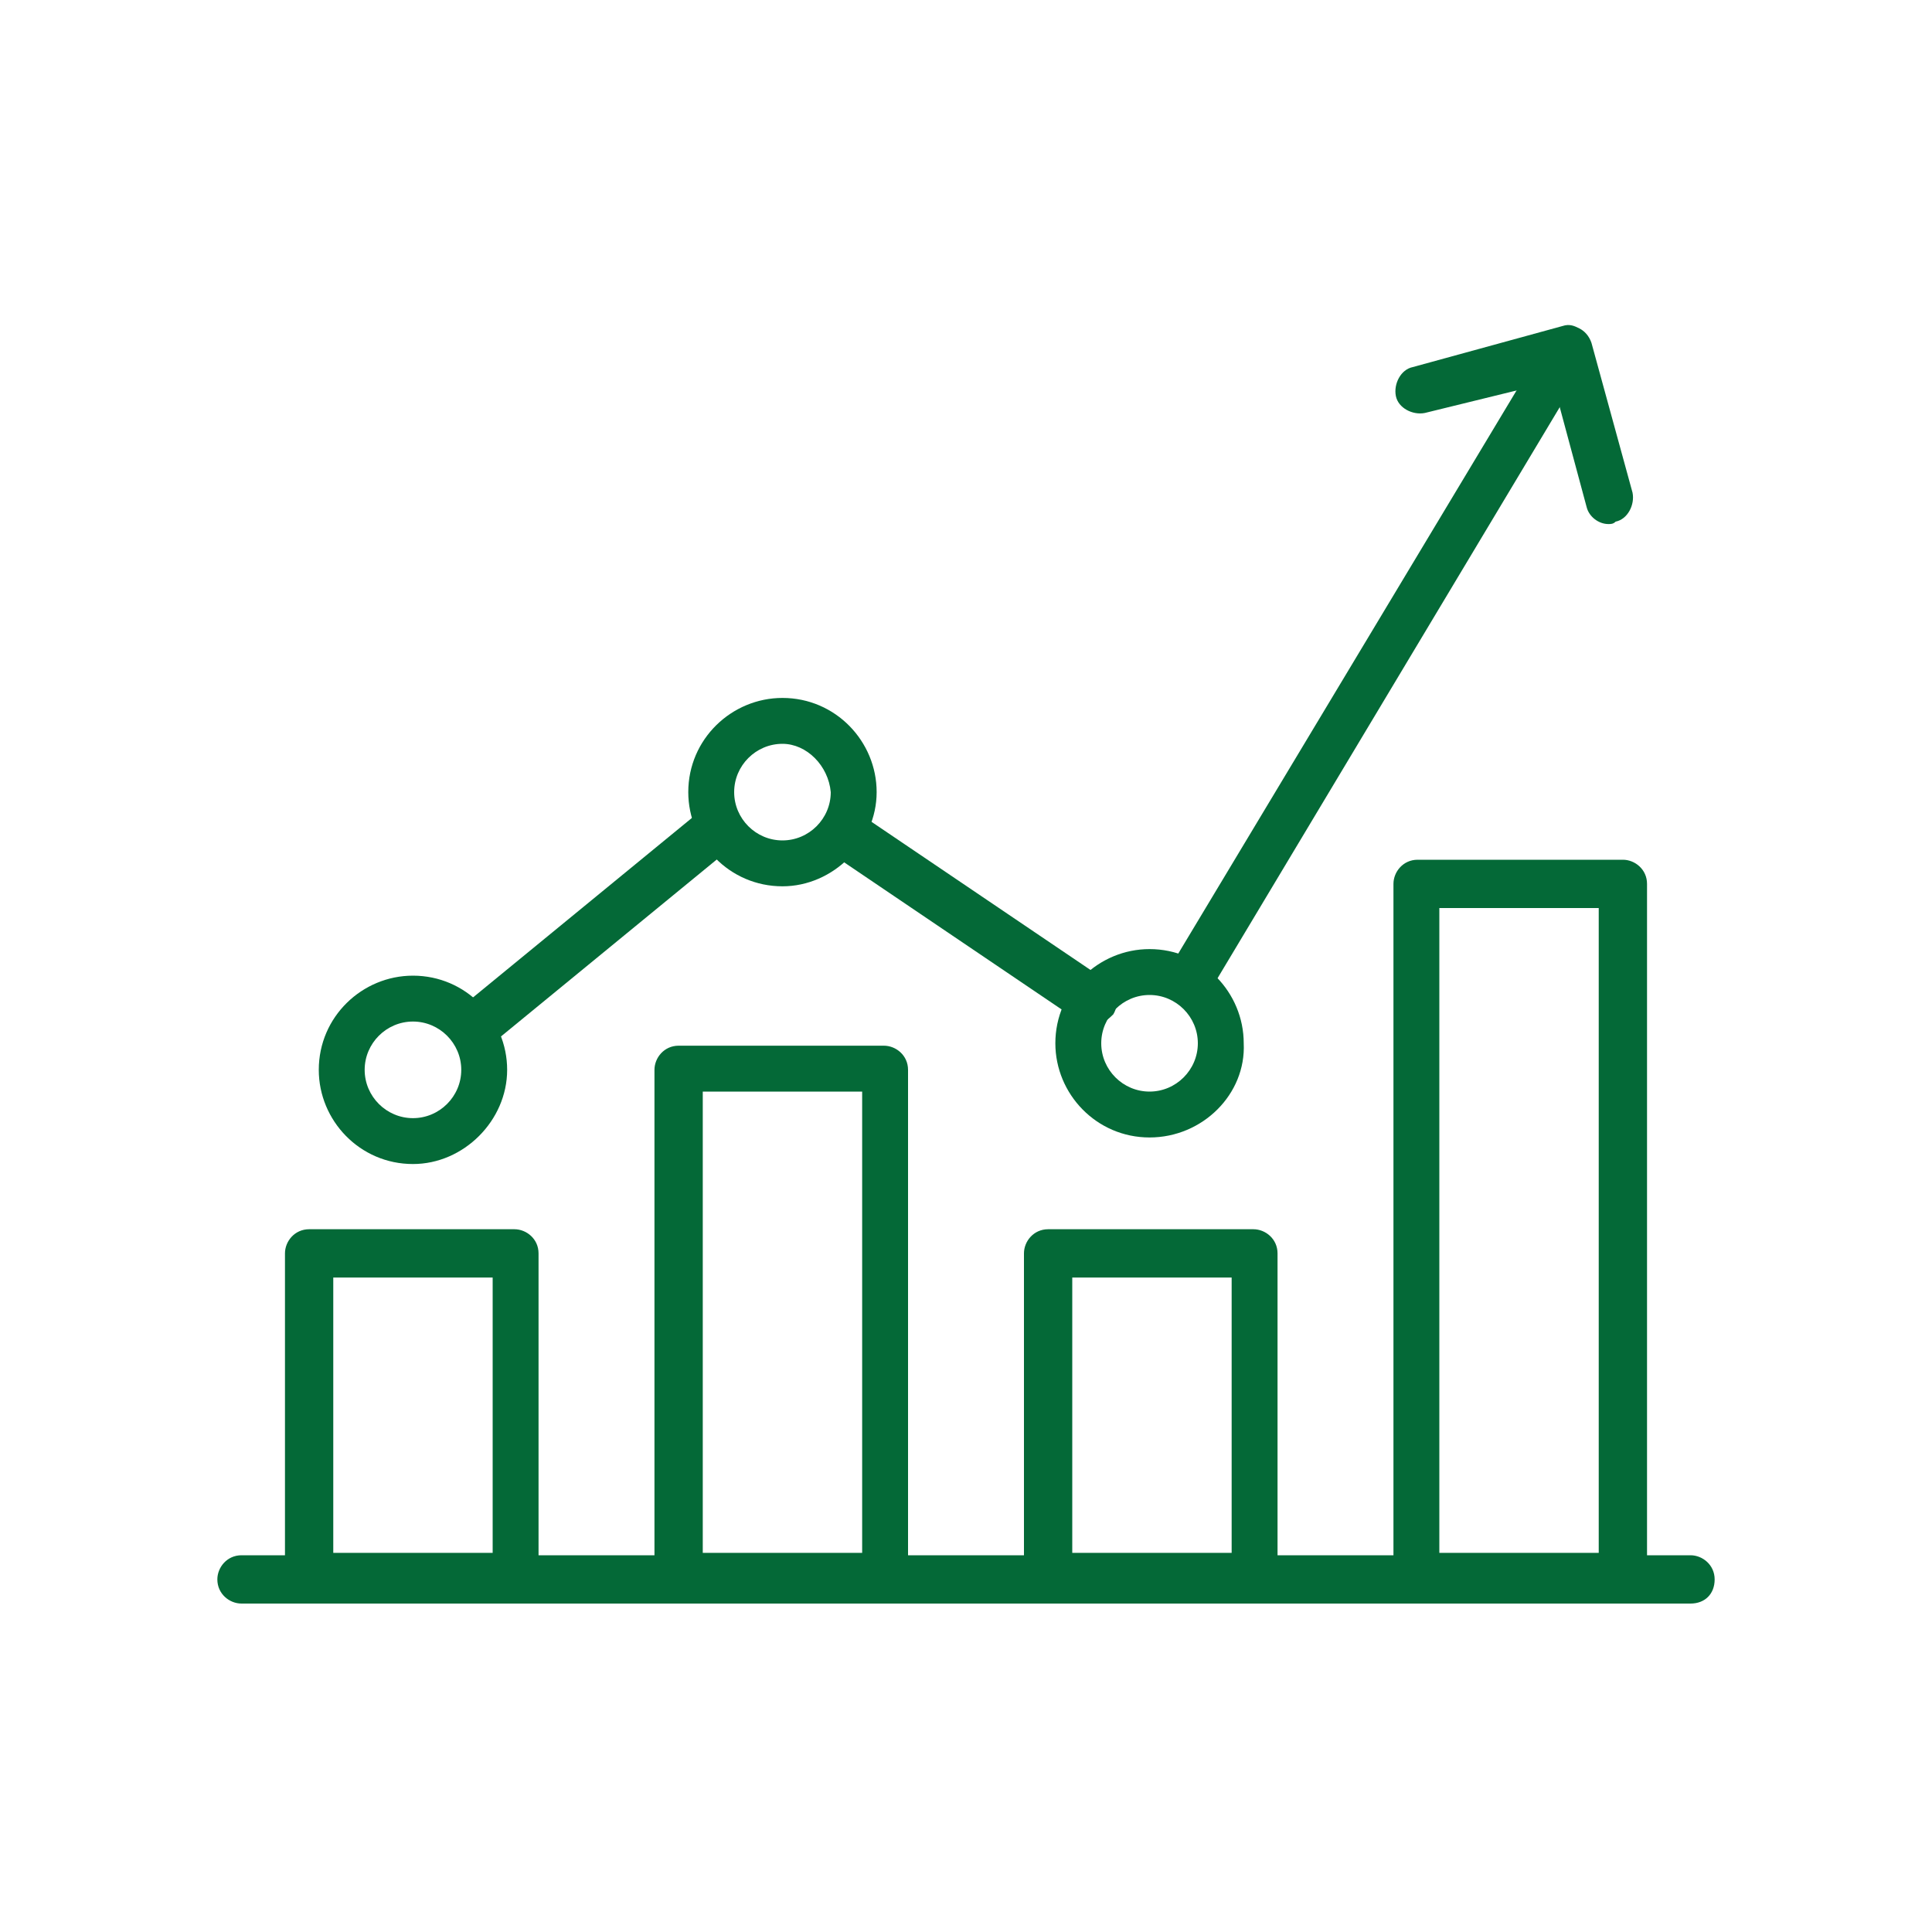
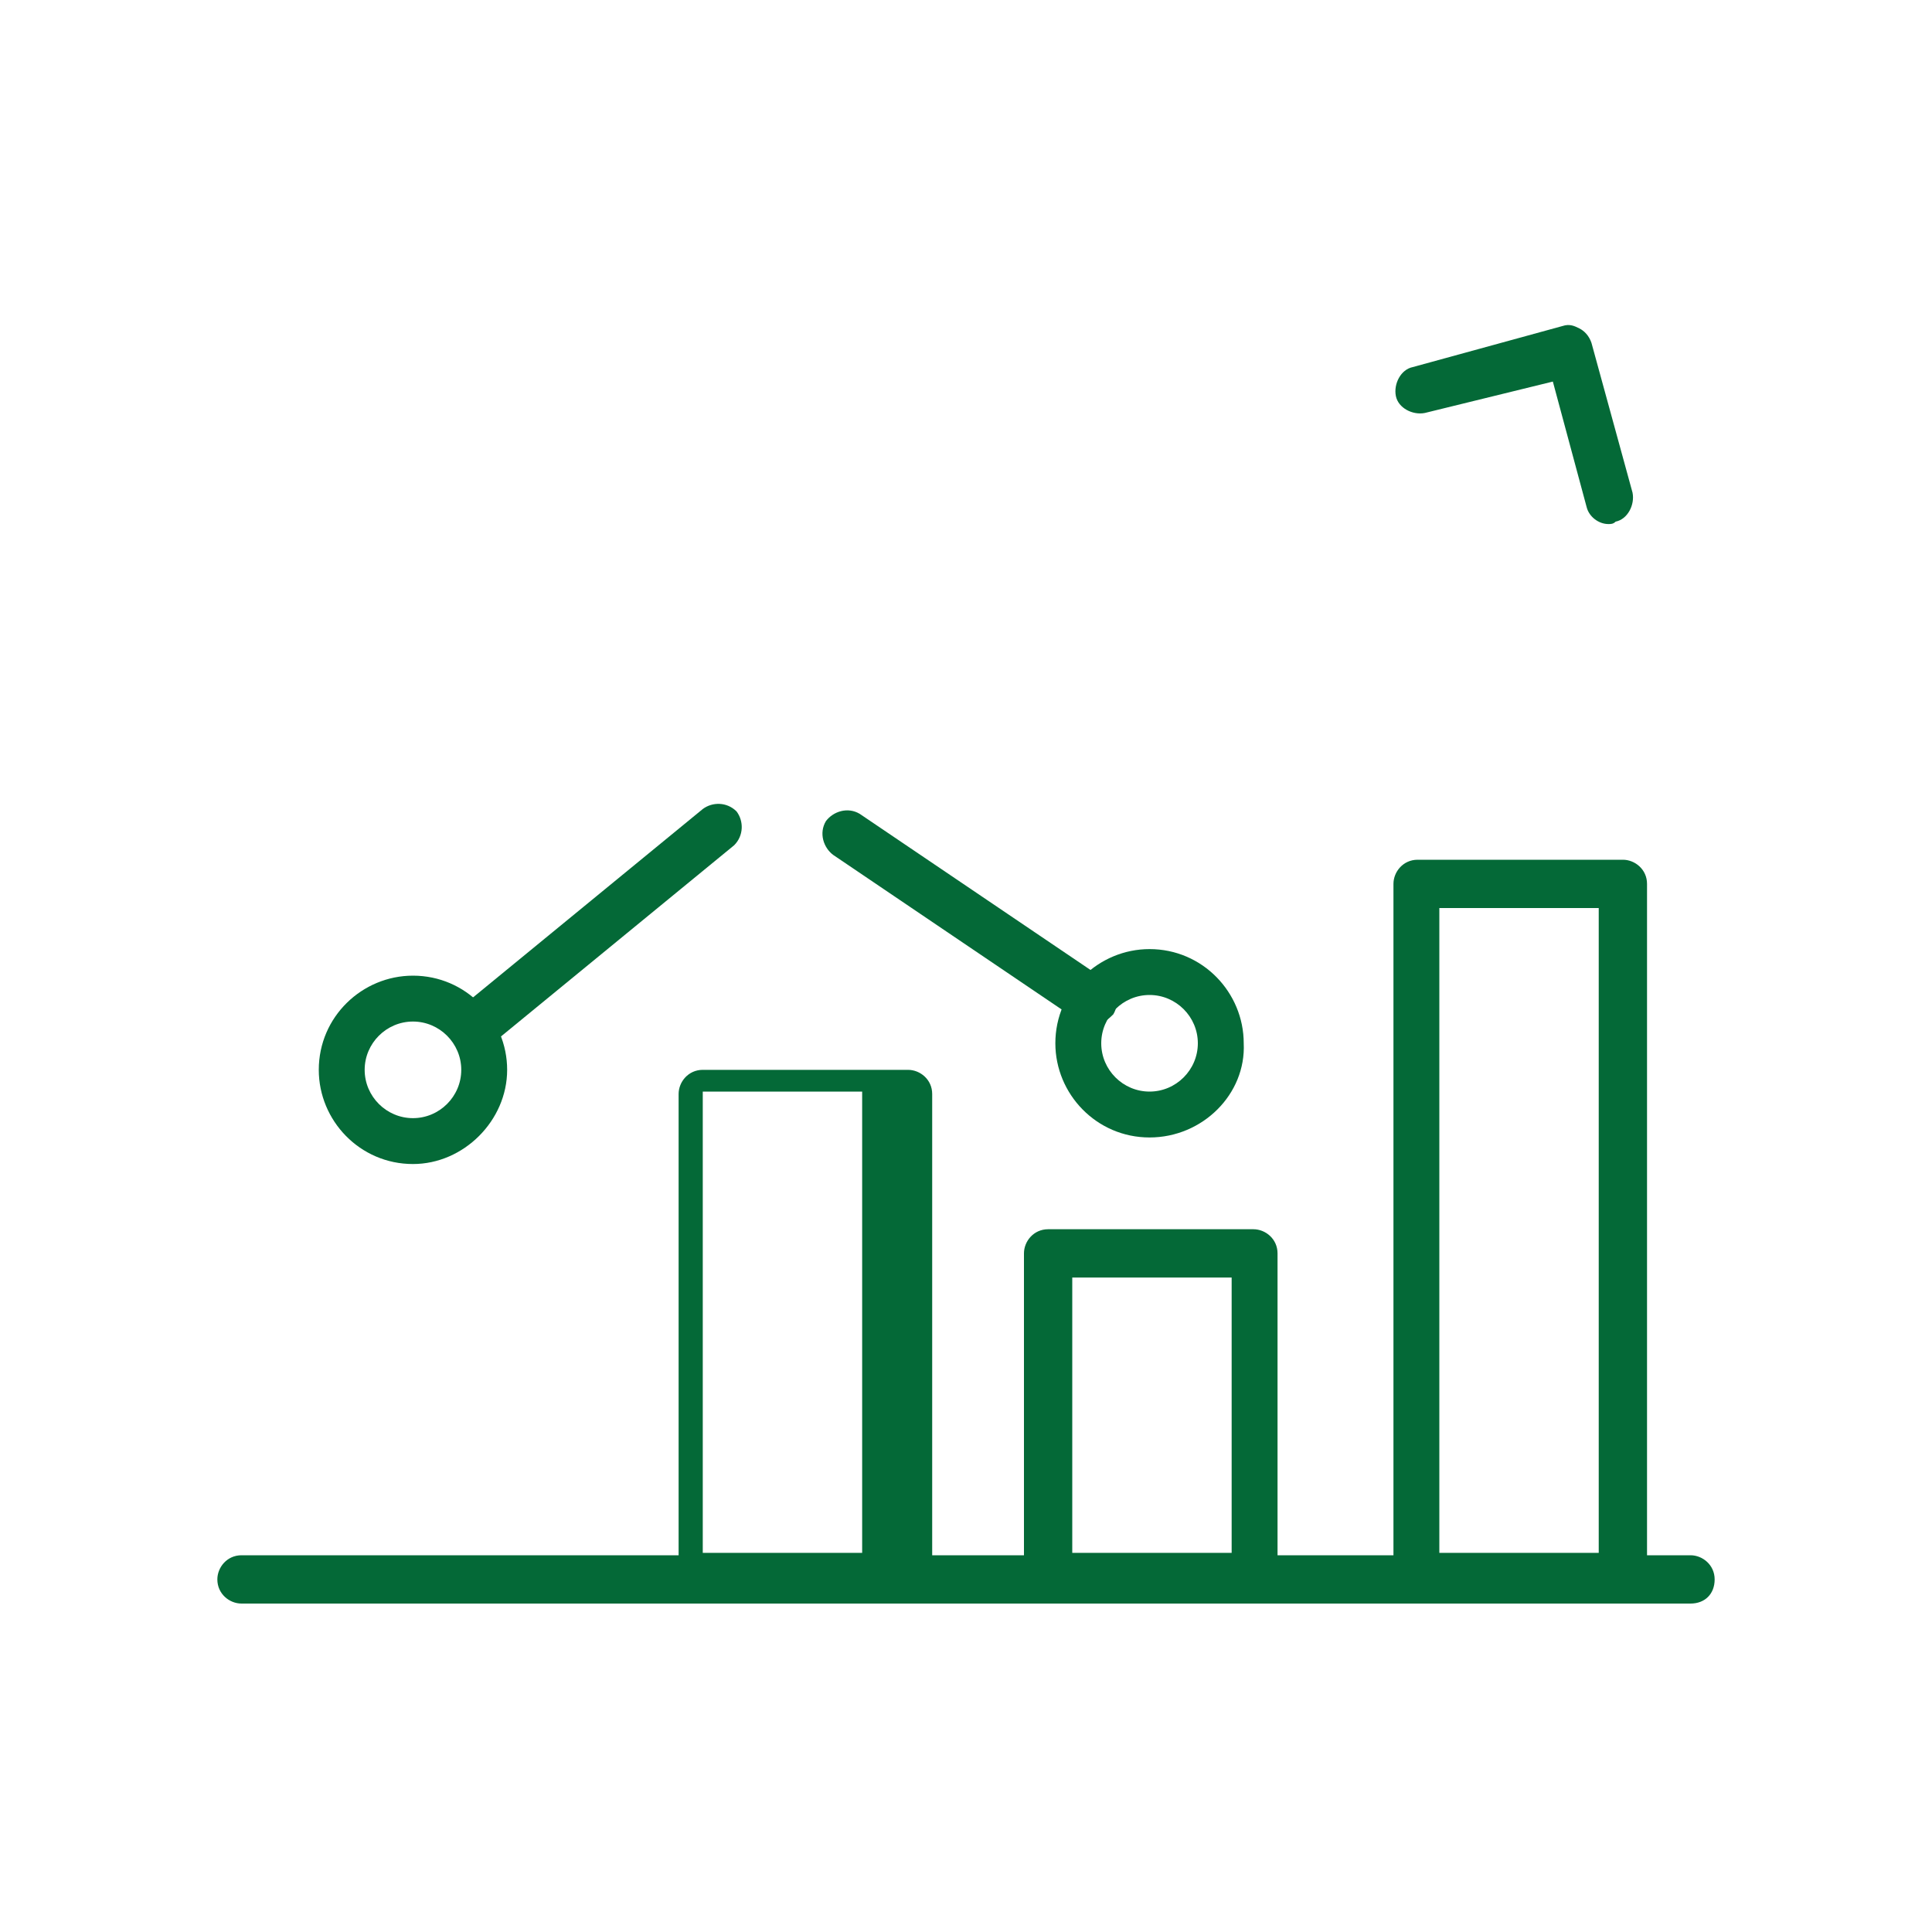
<svg xmlns="http://www.w3.org/2000/svg" version="1.1" id="Layer_1" x="0px" y="0px" viewBox="0 0 80 80" style="enable-background:new 0 0 80 80;" xml:space="preserve">
  <style type="text/css">
	.st0{fill:#046937;}
	.st1{fill:none;stroke:#046937;stroke-width:2;stroke-linecap:square;stroke-miterlimit:10;}
	.st2{fill:none;stroke:#046937;stroke-width:2;stroke-miterlimit:10;}
</style>
  <g>
    <g>
-       <path class="st0" d="M21.3,66.3h-8.5c-0.5,0-1-0.4-1-1V51.9c0-0.5,0.4-1,1-1h8.5c0.5,0,1,0.4,1,1v13.4    C22.3,65.8,21.9,66.3,21.3,66.3z M13.8,64.3h6.6V52.9h-6.6V64.3z" />
-     </g>
+       </g>
    <g>
-       <path class="st0" d="M36.6,66.3h-8.5c-0.5,0-1-0.4-1-1v-21c0-0.5,0.4-1,1-1h8.5c0.5,0,1,0.4,1,1v21C37.6,65.8,37.2,66.3,36.6,66.3    z M29.1,64.3h6.6V45.2h-6.6V64.3z" />
+       <path class="st0" d="M36.6,66.3h-8.5v-21c0-0.5,0.4-1,1-1h8.5c0.5,0,1,0.4,1,1v21C37.6,65.8,37.2,66.3,36.6,66.3    z M29.1,64.3h6.6V45.2h-6.6V64.3z" />
    </g>
    <g>
      <path class="st0" d="M51.9,66.3h-8.5c-0.5,0-1-0.4-1-1V51.9c0-0.5,0.4-1,1-1h8.5c0.5,0,1,0.4,1,1v13.4    C52.9,65.8,52.5,66.3,51.9,66.3z M44.4,64.3h6.6V52.9h-6.6V64.3z" />
    </g>
    <g>
      <path class="st0" d="M67.2,66.3h-8.5c-0.5,0-1-0.4-1-1V36.6c0-0.5,0.4-1,1-1h8.5c0.5,0,1,0.4,1,1v28.7    C68.2,65.8,67.8,66.3,67.2,66.3z M59.6,64.3h6.6V37.6h-6.6V64.3z" />
    </g>
    <g>
-       <path class="st0" d="M49.4,41.2c-0.2,0-0.3,0-0.5-0.1c-0.5-0.3-0.6-0.9-0.3-1.3L64.1,14c0.3-0.5,0.9-0.6,1.3-0.3    c0.5,0.3,0.6,0.9,0.3,1.3L50.3,40.7C50.1,41,49.7,41.2,49.4,41.2z" />
-     </g>
+       </g>
    <g>
      <path class="st0" d="M45.2,42.5c-0.2,0-0.4-0.1-0.5-0.2l-10.2-6.9c-0.4-0.3-0.6-0.9-0.3-1.4c0.3-0.4,0.9-0.6,1.4-0.3l10.2,6.9    c0.4,0.3,0.6,0.9,0.3,1.4C45.8,42.3,45.5,42.5,45.2,42.5z" />
    </g>
    <g>
      <path class="st0" d="M19.8,43.5c-0.3,0-0.6-0.1-0.8-0.4c-0.3-0.4-0.3-1,0.1-1.4l10-8.2c0.4-0.3,1-0.3,1.4,0.1    c0.3,0.4,0.3,1-0.1,1.4l-10,8.2C20.3,43.4,20.1,43.5,19.8,43.5z" />
    </g>
    <g>
      <path class="st0" d="M66.6,21.7c-0.4,0-0.8-0.3-0.9-0.7l-1.4-5.2L59,17.1c-0.5,0.1-1.1-0.2-1.2-0.7c-0.1-0.5,0.2-1.1,0.7-1.2    l6.2-1.7c0.3-0.1,0.5,0,0.7,0.1c0.2,0.1,0.4,0.3,0.5,0.6l1.7,6.2c0.1,0.5-0.2,1.1-0.7,1.2C66.8,21.7,66.7,21.7,66.6,21.7z" />
    </g>
    <g>
      <path class="st0" d="M70,66.4H10c-0.5,0-1-0.4-1-1c0-0.5,0.4-1,1-1h60c0.5,0,1,0.4,1,1C71,66,70.6,66.4,70,66.4z" />
    </g>
    <g>
      <path class="st0" d="M17.1,48.2c-2.2,0-3.9-1.8-3.9-3.9c0-2.2,1.8-3.9,3.9-3.9c2.2,0,3.9,1.8,3.9,3.9C21,46.4,19.2,48.2,17.1,48.2    z M17.1,42.3c-1.1,0-2,0.9-2,2s0.9,2,2,2s2-0.9,2-2S18.2,42.3,17.1,42.3z" />
    </g>
    <g>
-       <path class="st0" d="M32.4,36.7c-2.2,0-3.9-1.8-3.9-3.9c0-2.2,1.8-3.9,3.9-3.9c2.2,0,3.9,1.8,3.9,3.9    C36.3,34.9,34.5,36.7,32.4,36.7z M32.4,30.8c-1.1,0-2,0.9-2,2c0,1.1,0.9,2,2,2c1.1,0,2-0.9,2-2C34.3,31.7,33.4,30.8,32.4,30.8z" />
-     </g>
+       </g>
    <g>
      <path class="st0" d="M47.6,47.1c-2.2,0-3.9-1.8-3.9-3.9c0-2.2,1.8-3.9,3.9-3.9c2.2,0,3.9,1.8,3.9,3.9    C51.6,45.3,49.8,47.1,47.6,47.1z M47.6,41.2c-1.1,0-2,0.9-2,2c0,1.1,0.9,2,2,2c1.1,0,2-0.9,2-2C49.6,42.1,48.7,41.2,47.6,41.2z" />
    </g>
  </g>
</svg>